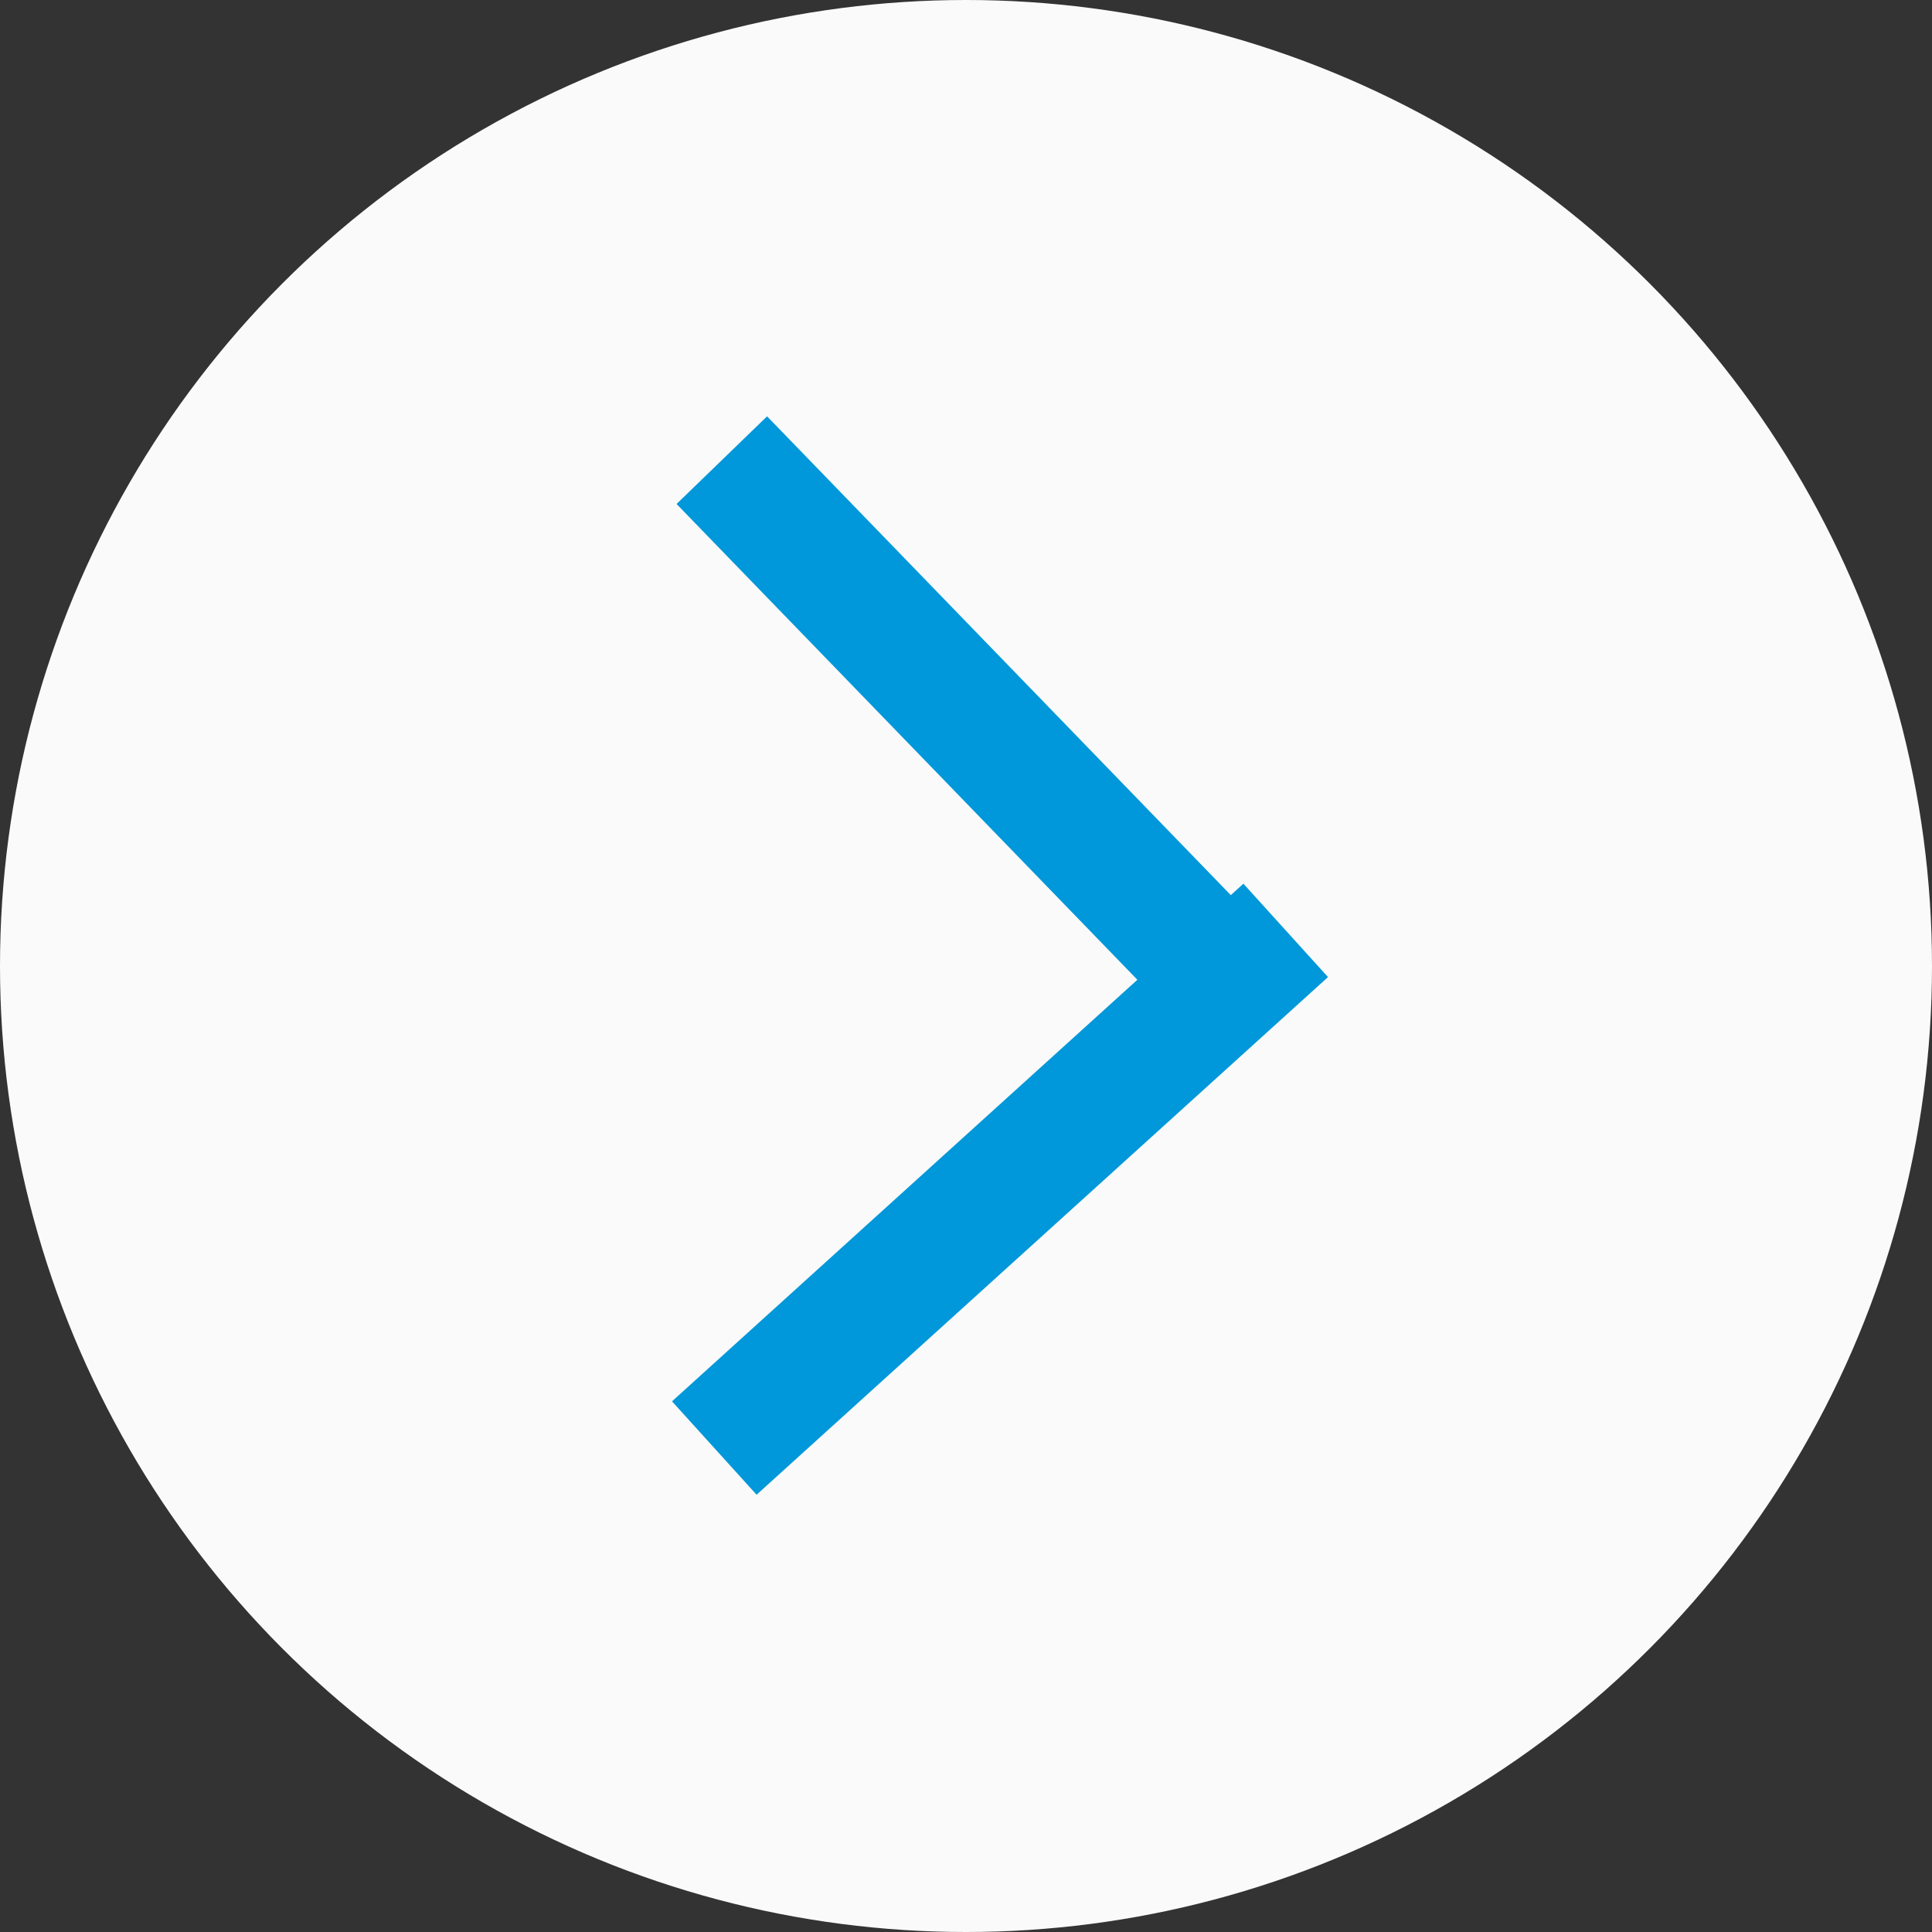
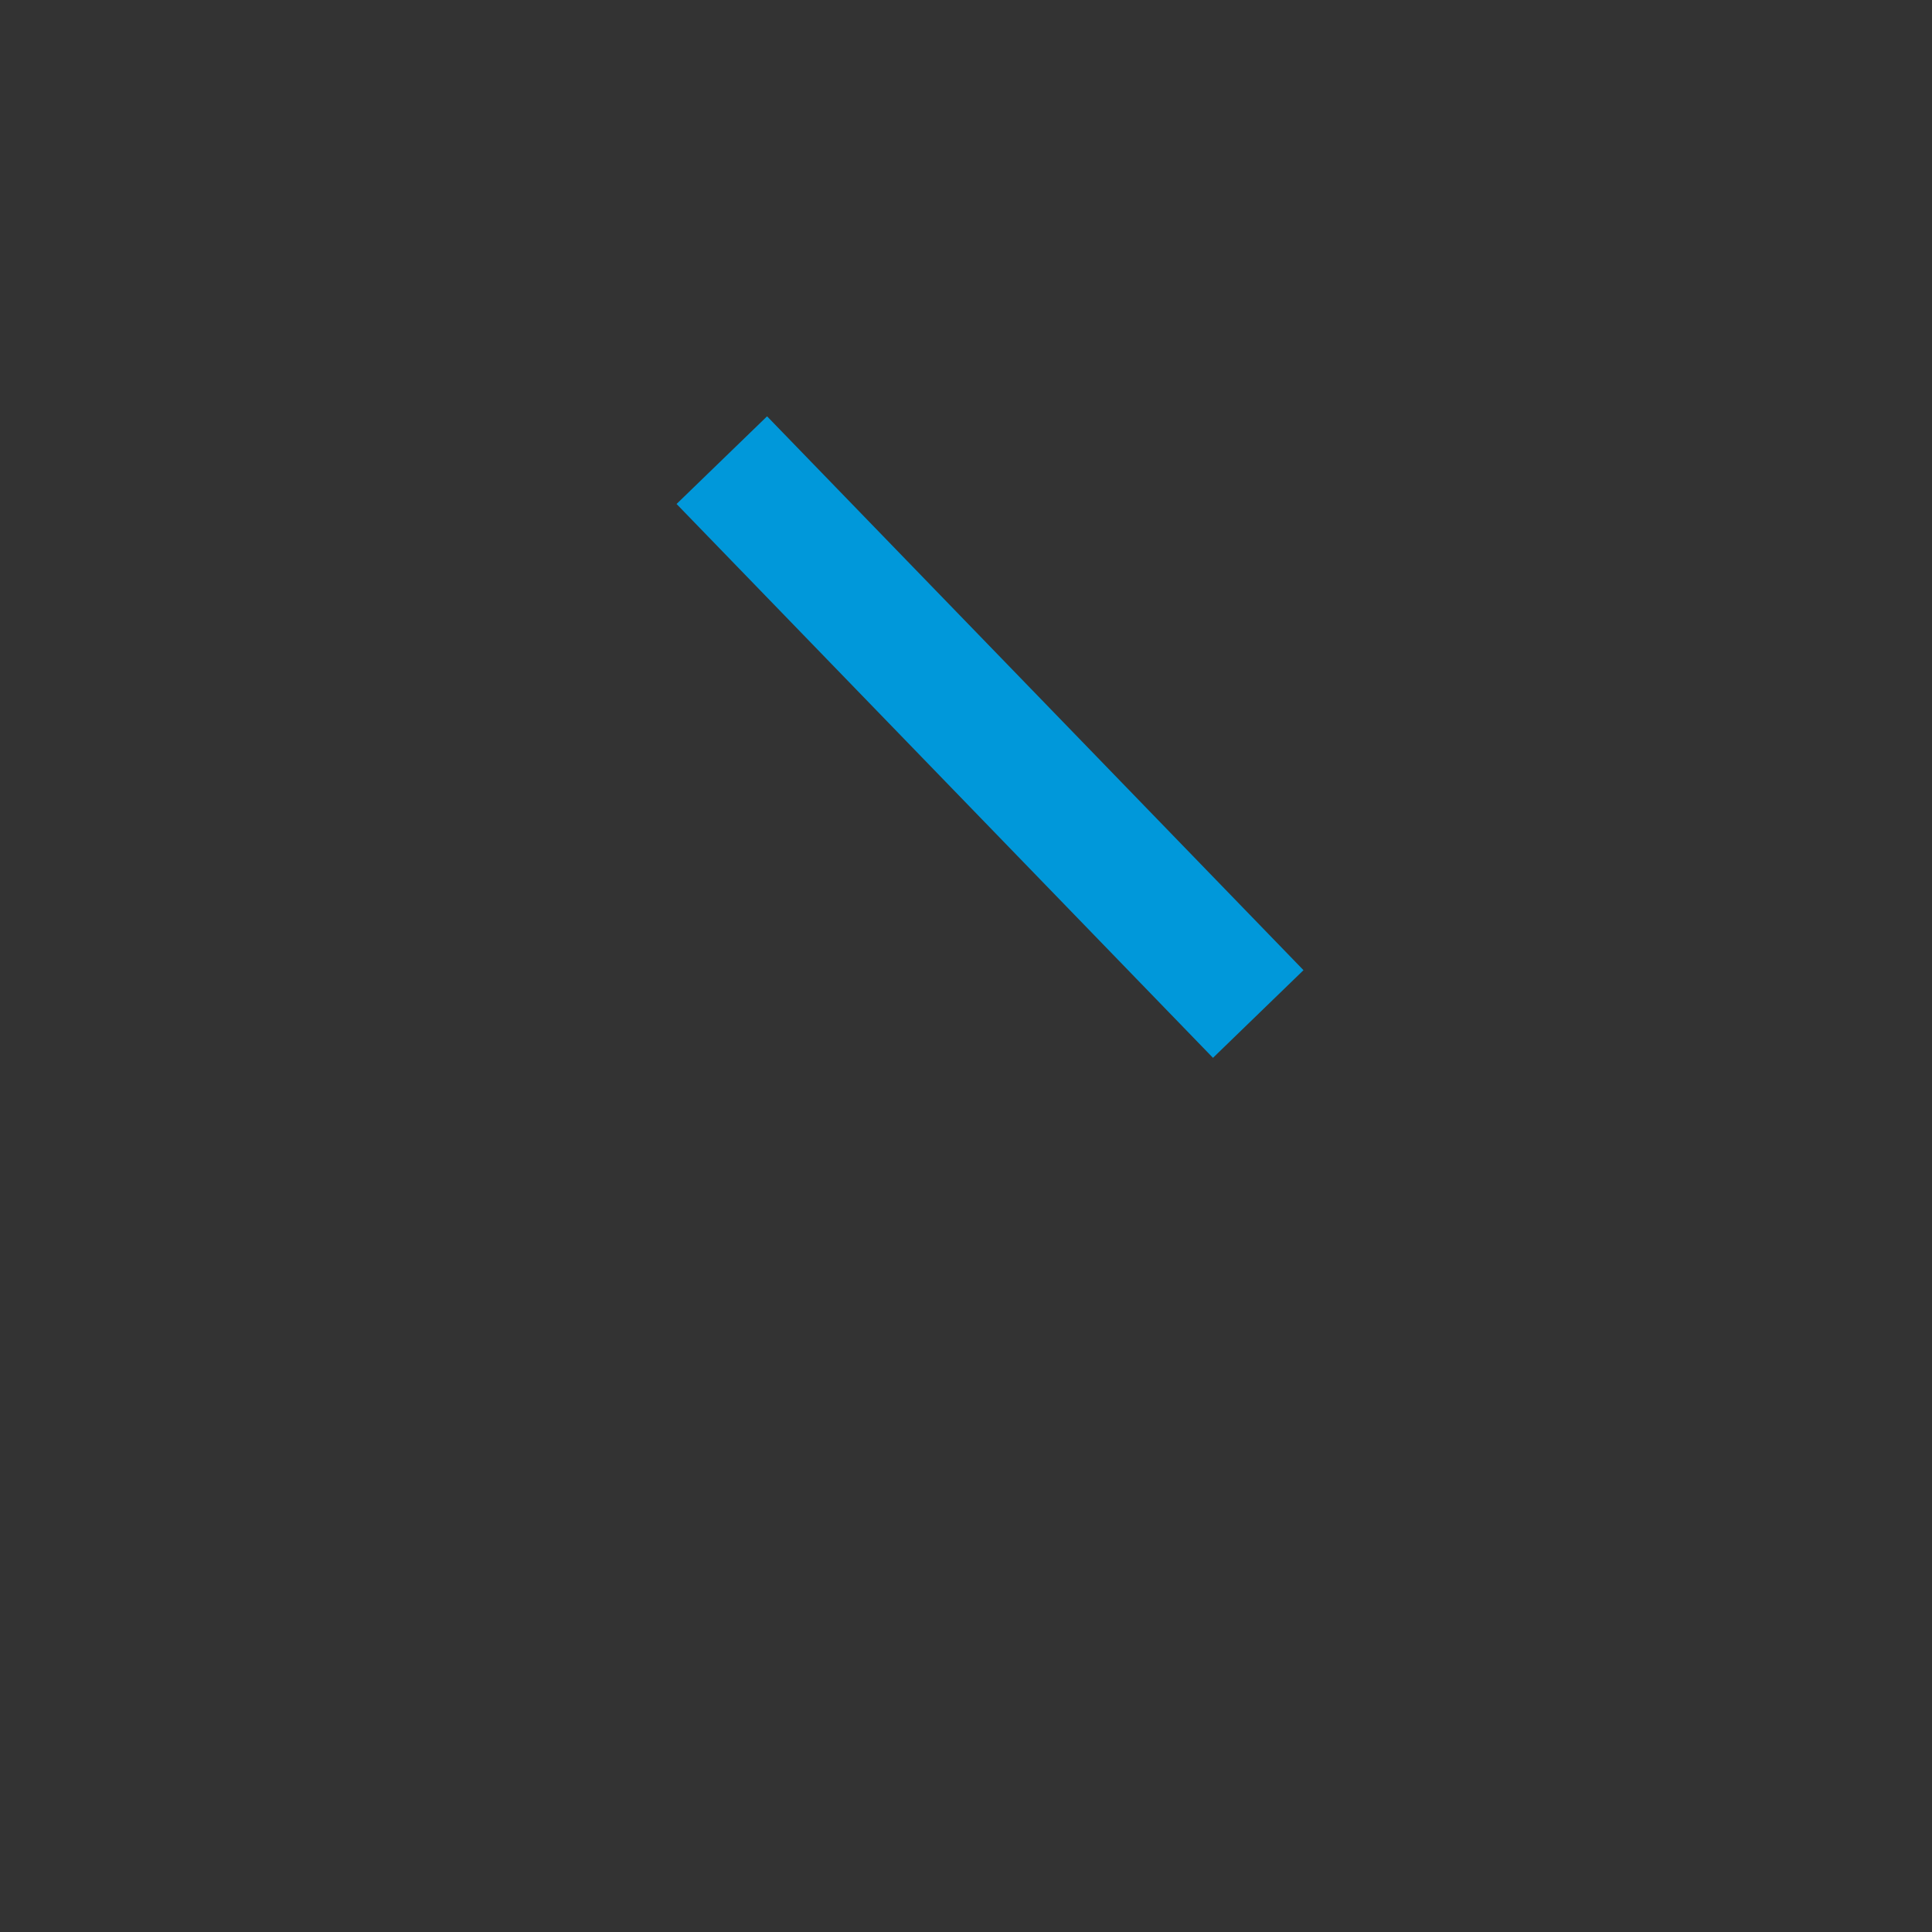
<svg xmlns="http://www.w3.org/2000/svg" width="46" height="46" viewBox="0 0 46 46" fill="none">
  <rect x="0" y="0" width="46" height="46" fill="#333333" stroke="none" />
-   <circle cx="23" cy="23" r="23" fill="#FAFAFA" />
  <line x1="17.186" y1="10.956" x2="29.958" y2="24.143" stroke="#0098DA" stroke-width="3" />
-   <line x1="30.612" y1="22.152" x2="17.007" y2="34.477" stroke="#0098DA" stroke-width="3" />
</svg>